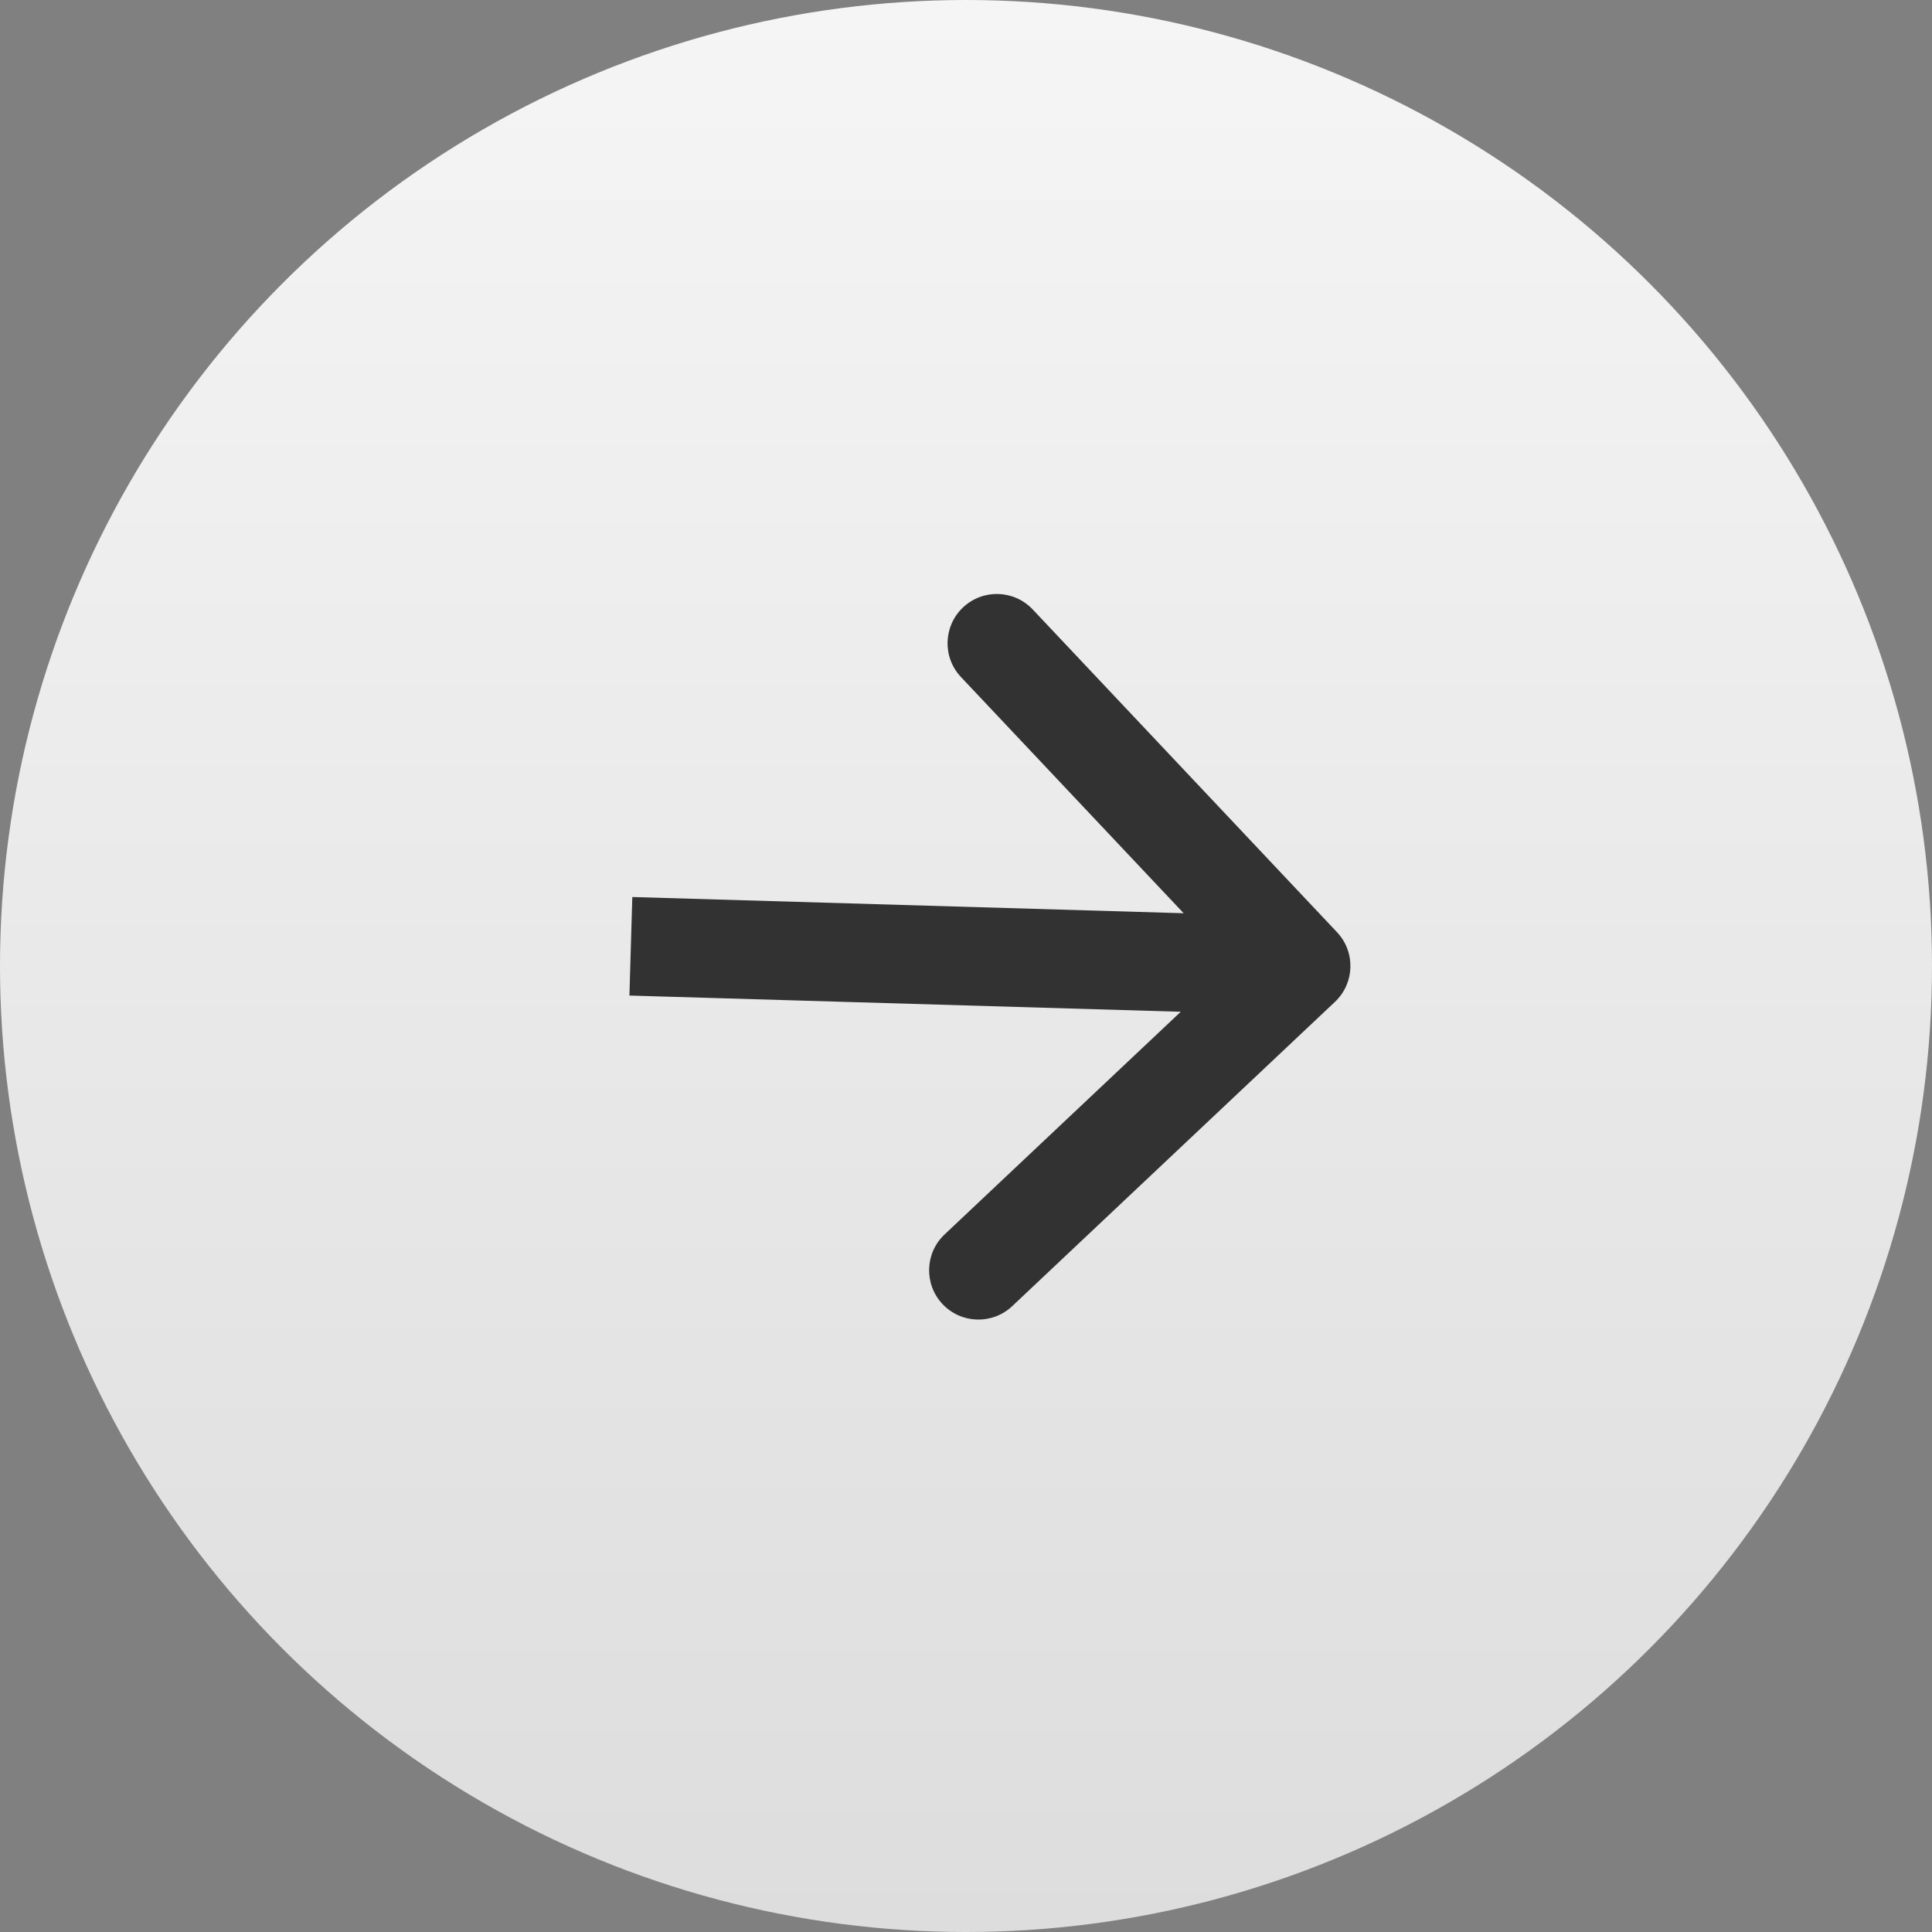
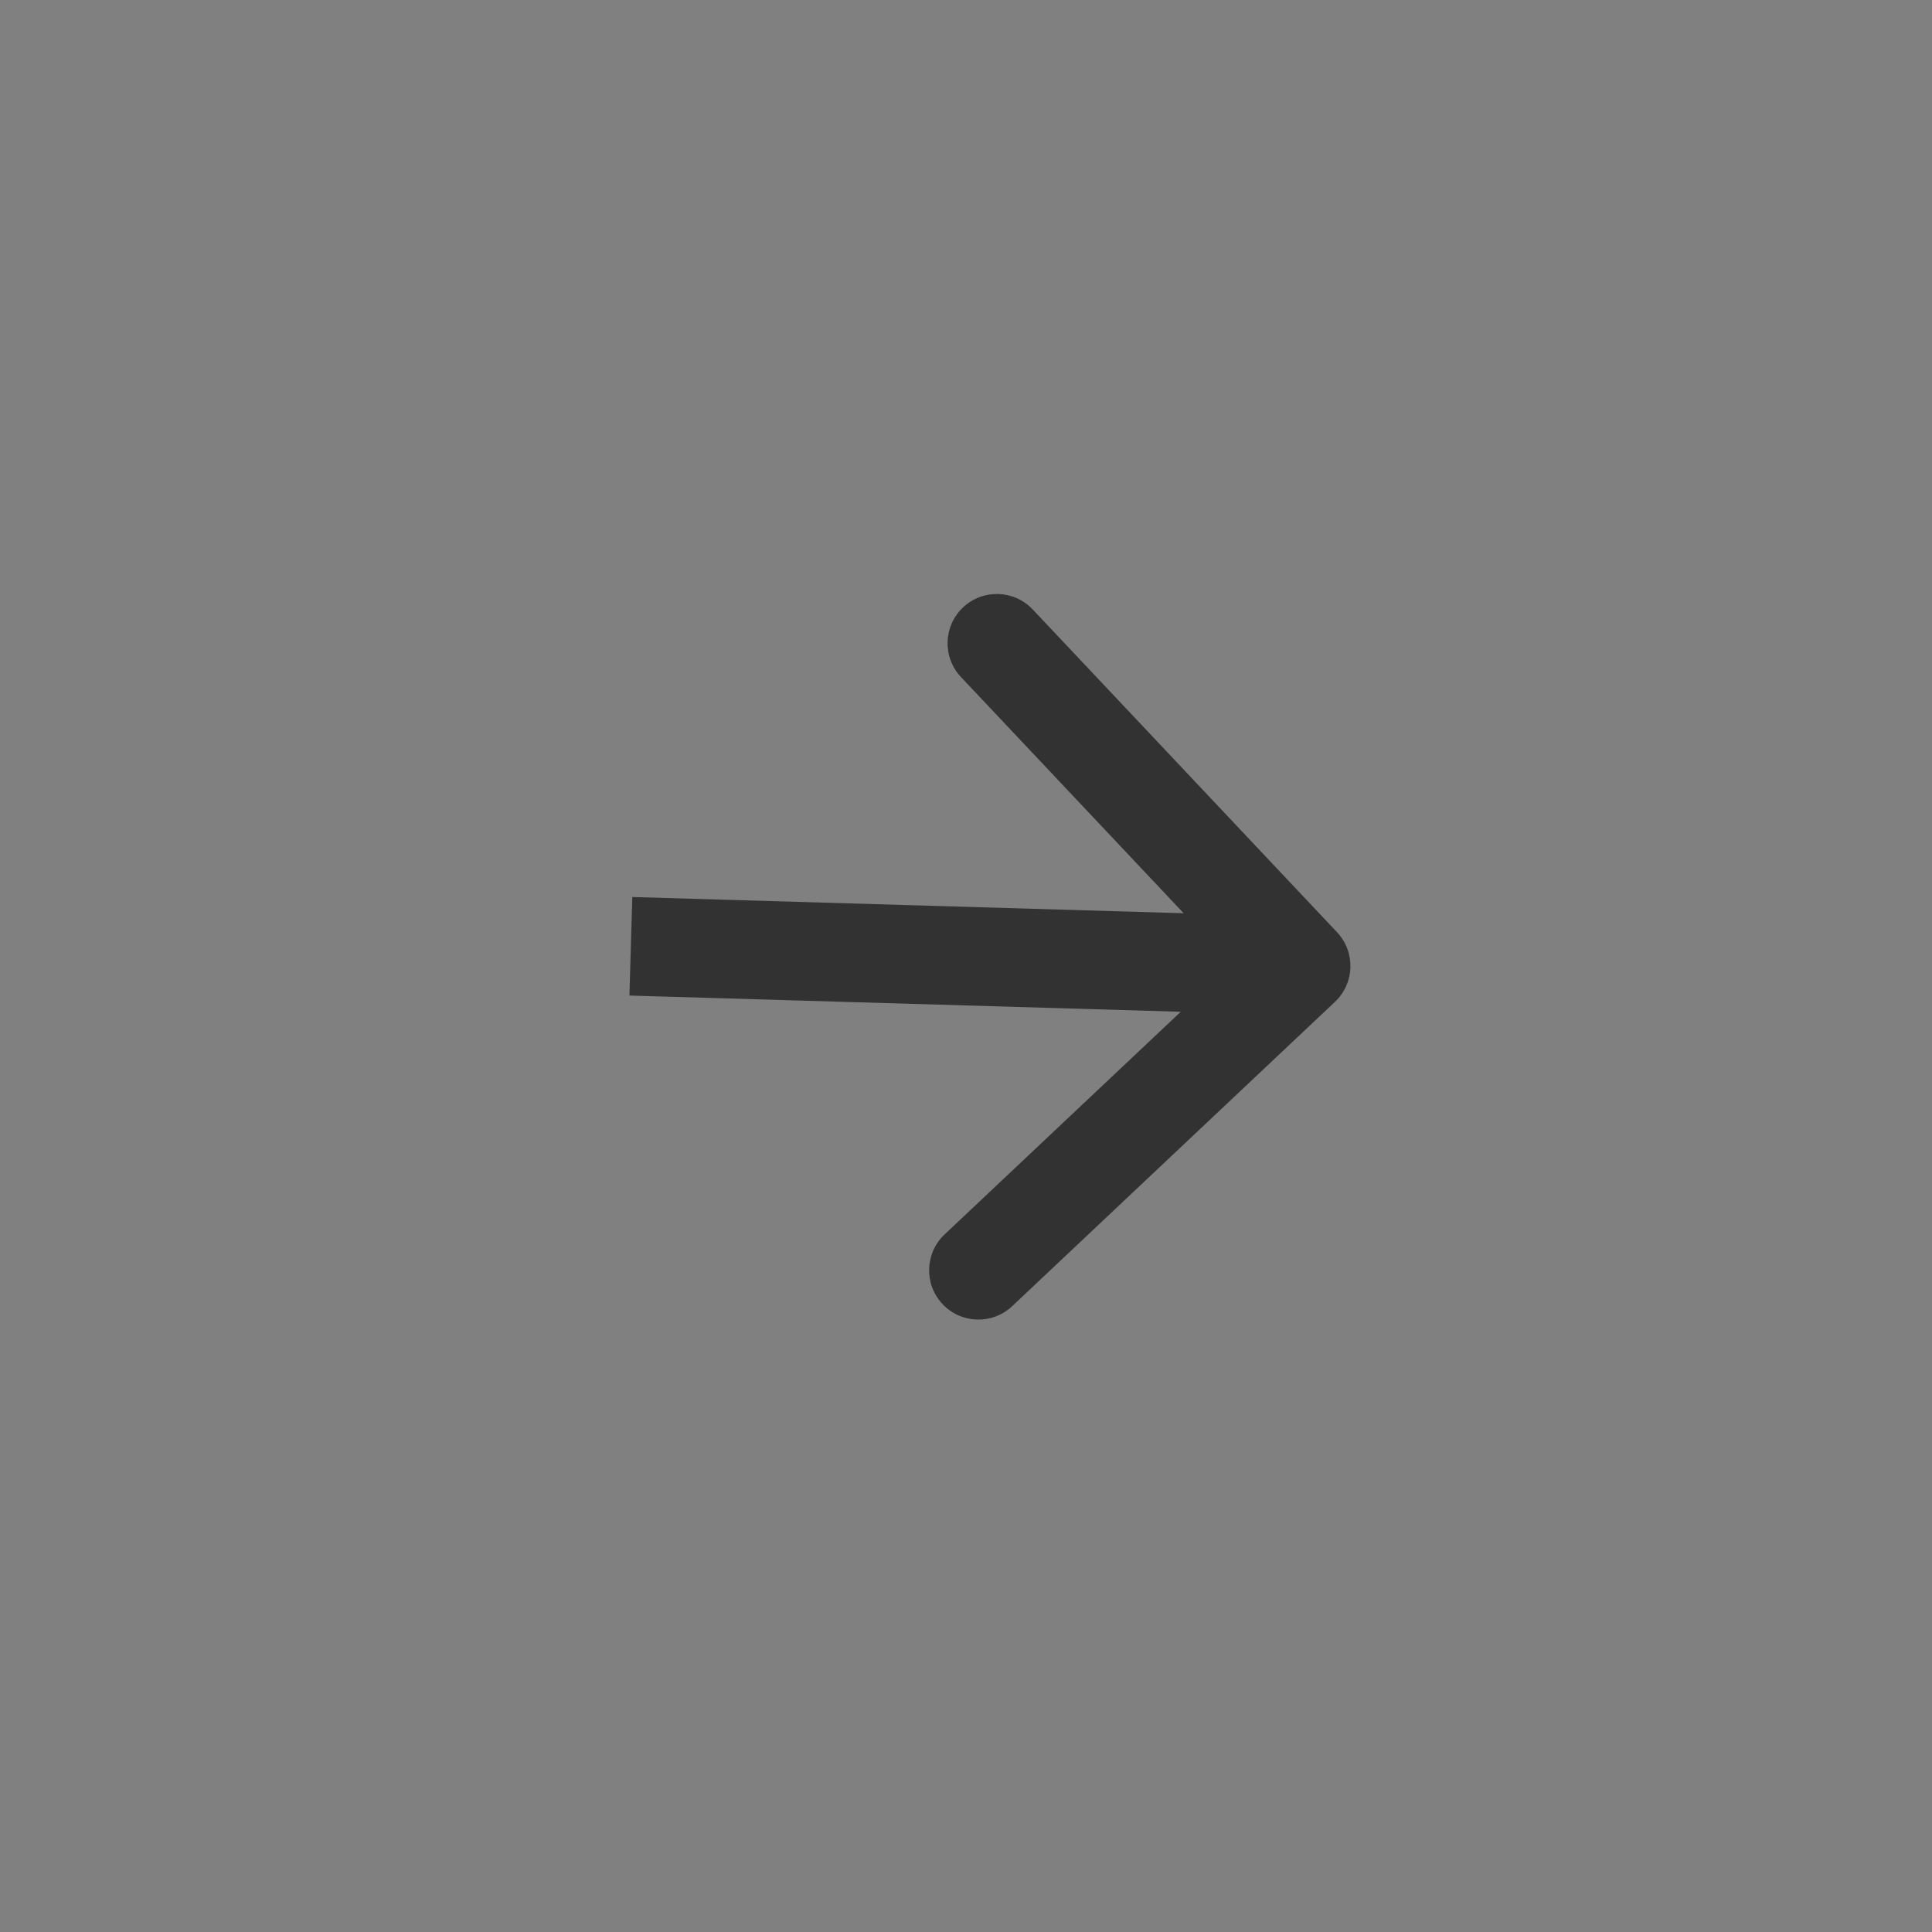
<svg xmlns="http://www.w3.org/2000/svg" width="98" height="98" viewBox="0 0 98 98" fill="none">
  <rect x="0" y="0" width="98" height="98" fill="#808080" stroke="none" />
-   <circle cx="49" cy="49" r="49" fill="url(#paint0_linear)" />
  <path d="M67.715 50.819C68.72 49.872 68.766 48.29 67.819 47.285L52.384 30.914C51.437 29.91 49.854 29.863 48.85 30.81C47.845 31.758 47.798 33.34 48.746 34.344L62.466 48.896L47.914 62.616C46.91 63.563 46.863 65.146 47.81 66.15C48.757 67.155 50.34 67.201 51.344 66.254L67.715 50.819ZM31.927 50.499L65.927 51.499L66.073 46.501L32.074 45.501L31.927 50.499Z" fill="#323232" />
  <defs>
    <linearGradient id="paint0_linear" x1="49" y1="0" x2="49" y2="98" gradientUnits="userSpaceOnUse">
      <stop stop-color="#F5F5F5" />
      <stop offset="1" stop-color="#DDDDDD" />
    </linearGradient>
  </defs>
</svg>